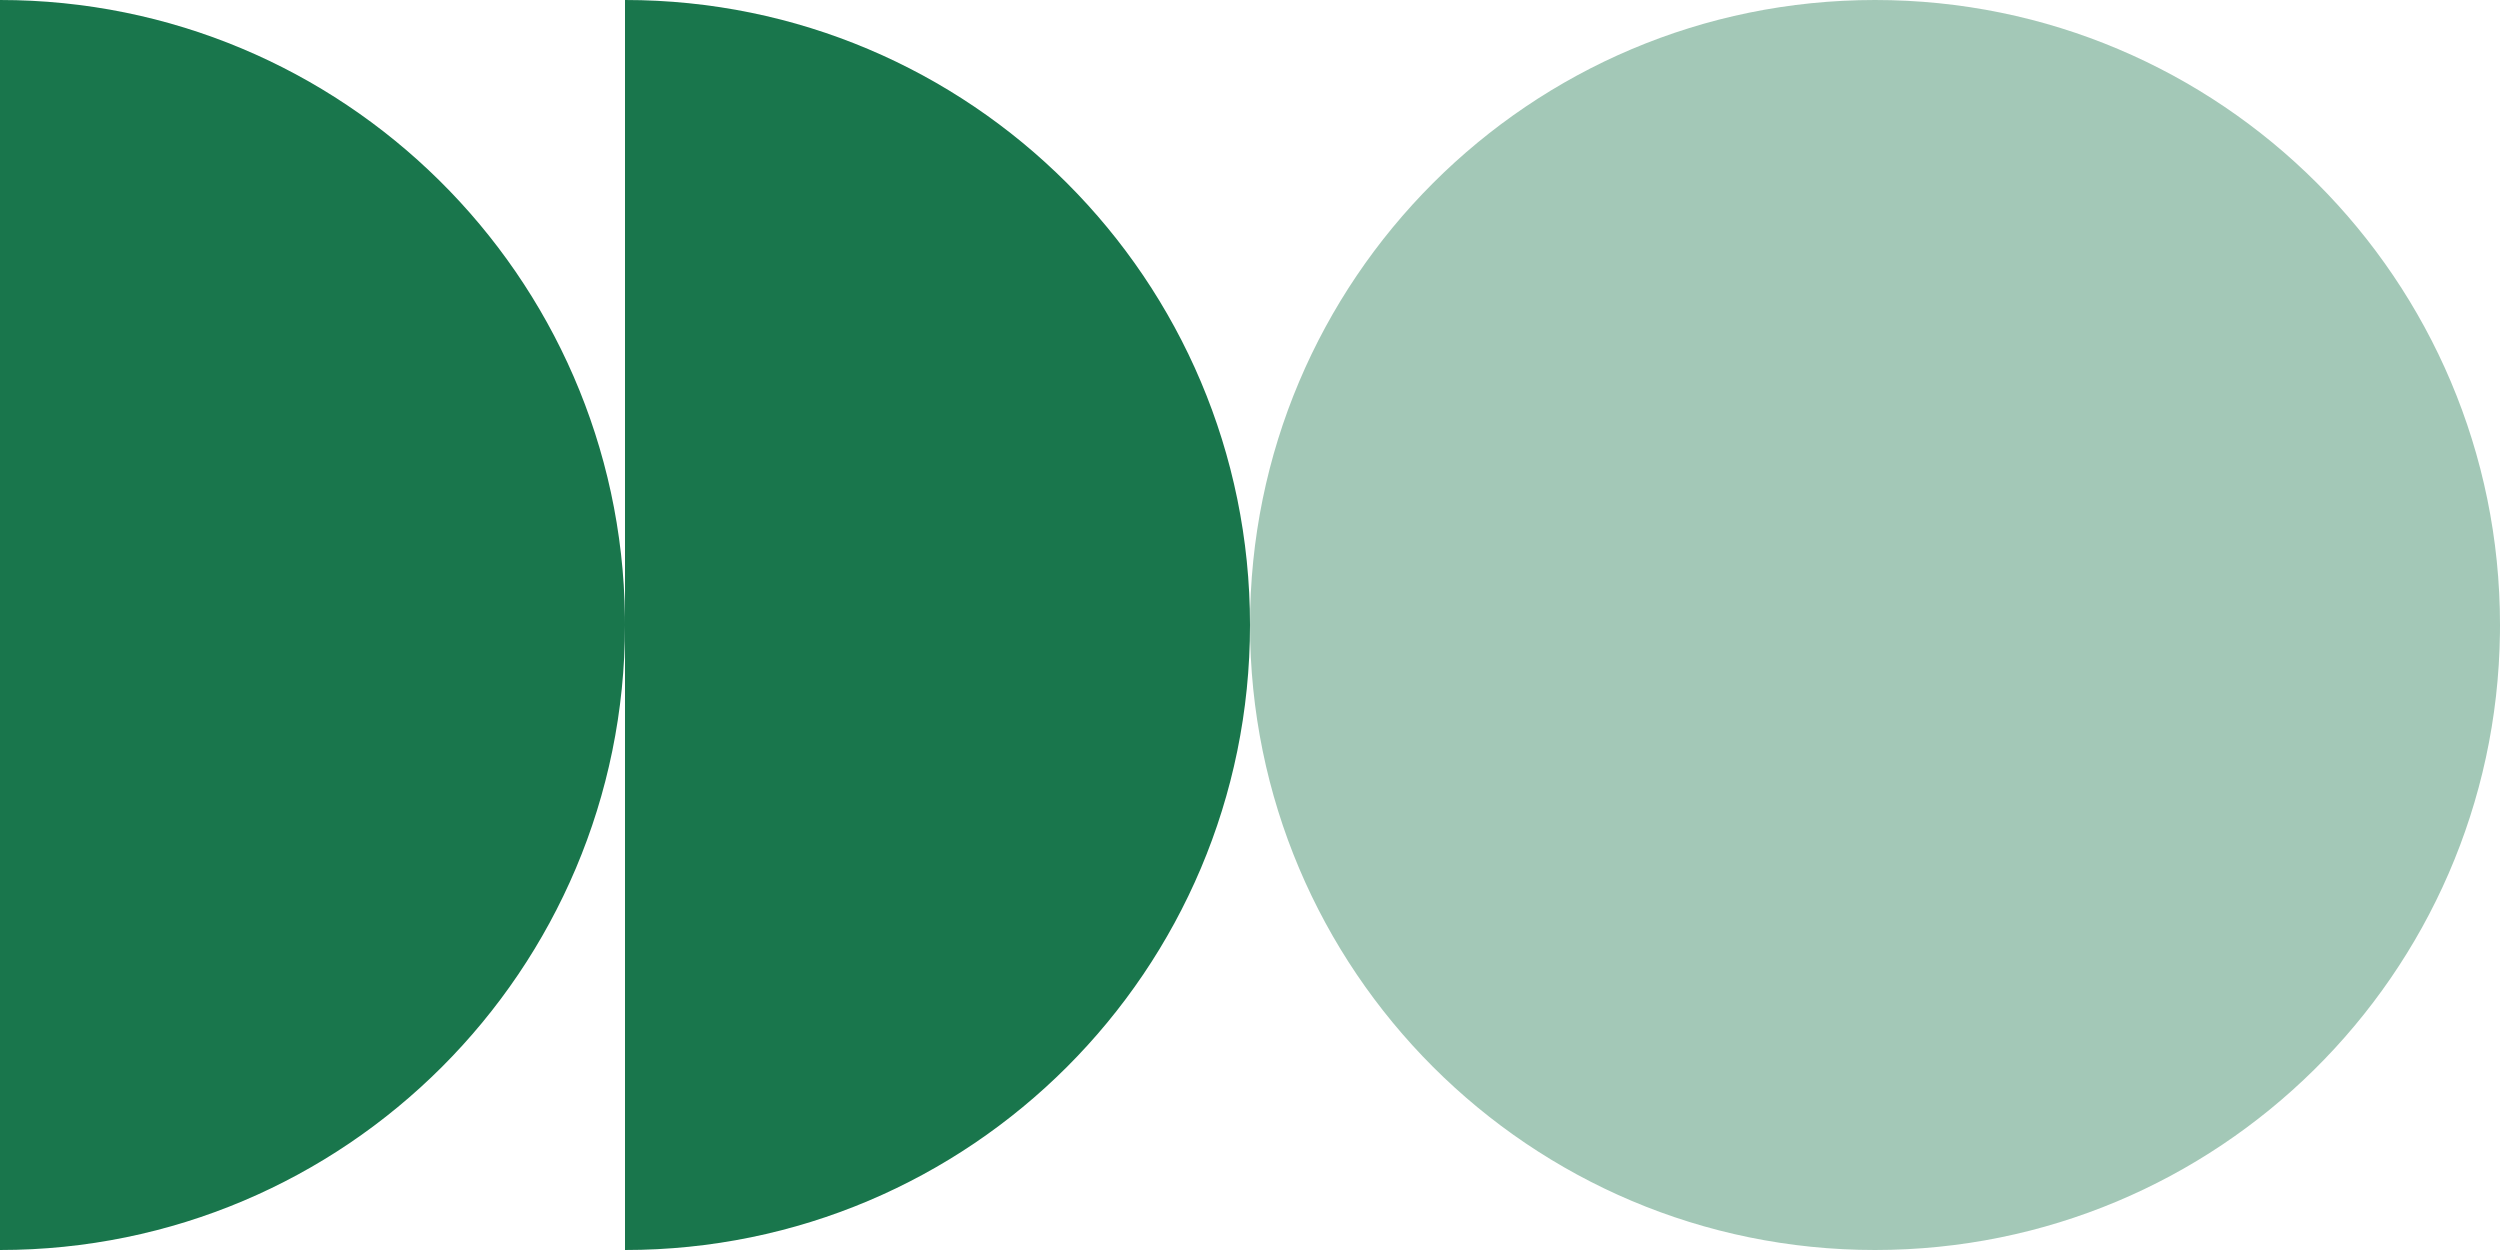
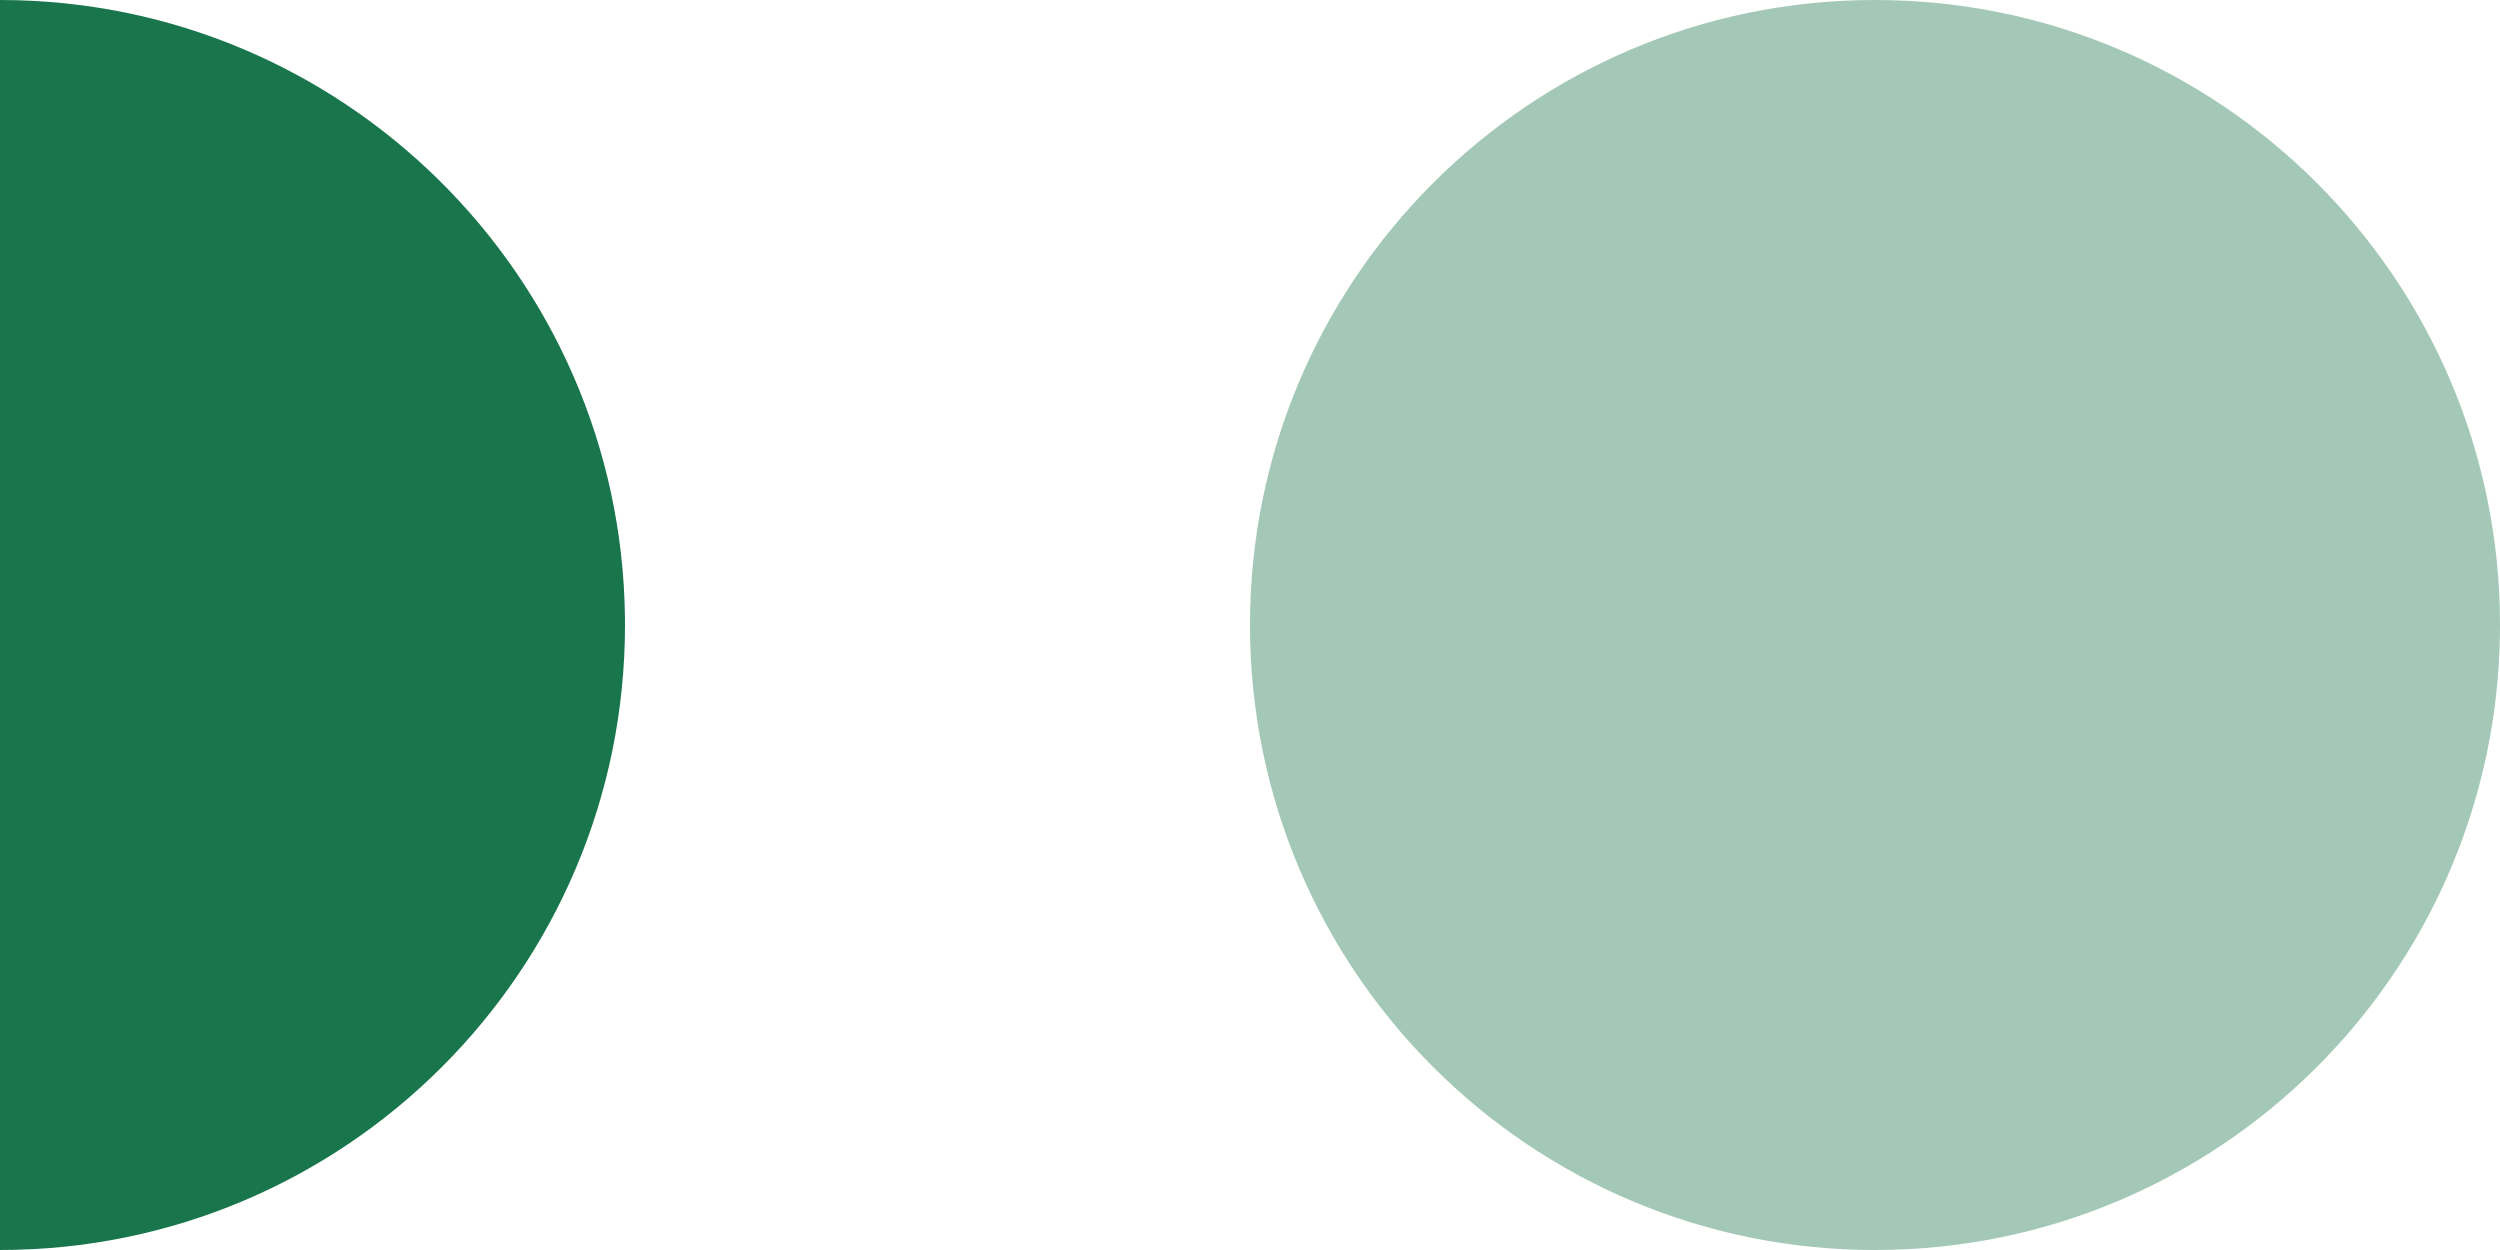
<svg xmlns="http://www.w3.org/2000/svg" width="400" height="200" viewBox="0 0 400 200" fill="none">
  <path d="M0 0C54.795 0 99.3 44.077 99.992 98.708L100 100C100 155.226 55.226 200 0 200L0 0Z" fill="#19764C" />
-   <path d="M100 -3.05176e-05C155.226 -3.05176e-05 200 44.774 200 100C200 155.226 155.226 200 100 200L100 -3.05176e-05Z" fill="#19764C" />
  <path d="M300 0C355.226 0 400 44.774 400 100L399.992 101.292C399.3 155.923 354.795 200 300 200C244.774 200 200 155.226 200 100C200 44.774 244.774 1.17471e-05 300 0Z" fill="#A3C8B7" />
</svg>